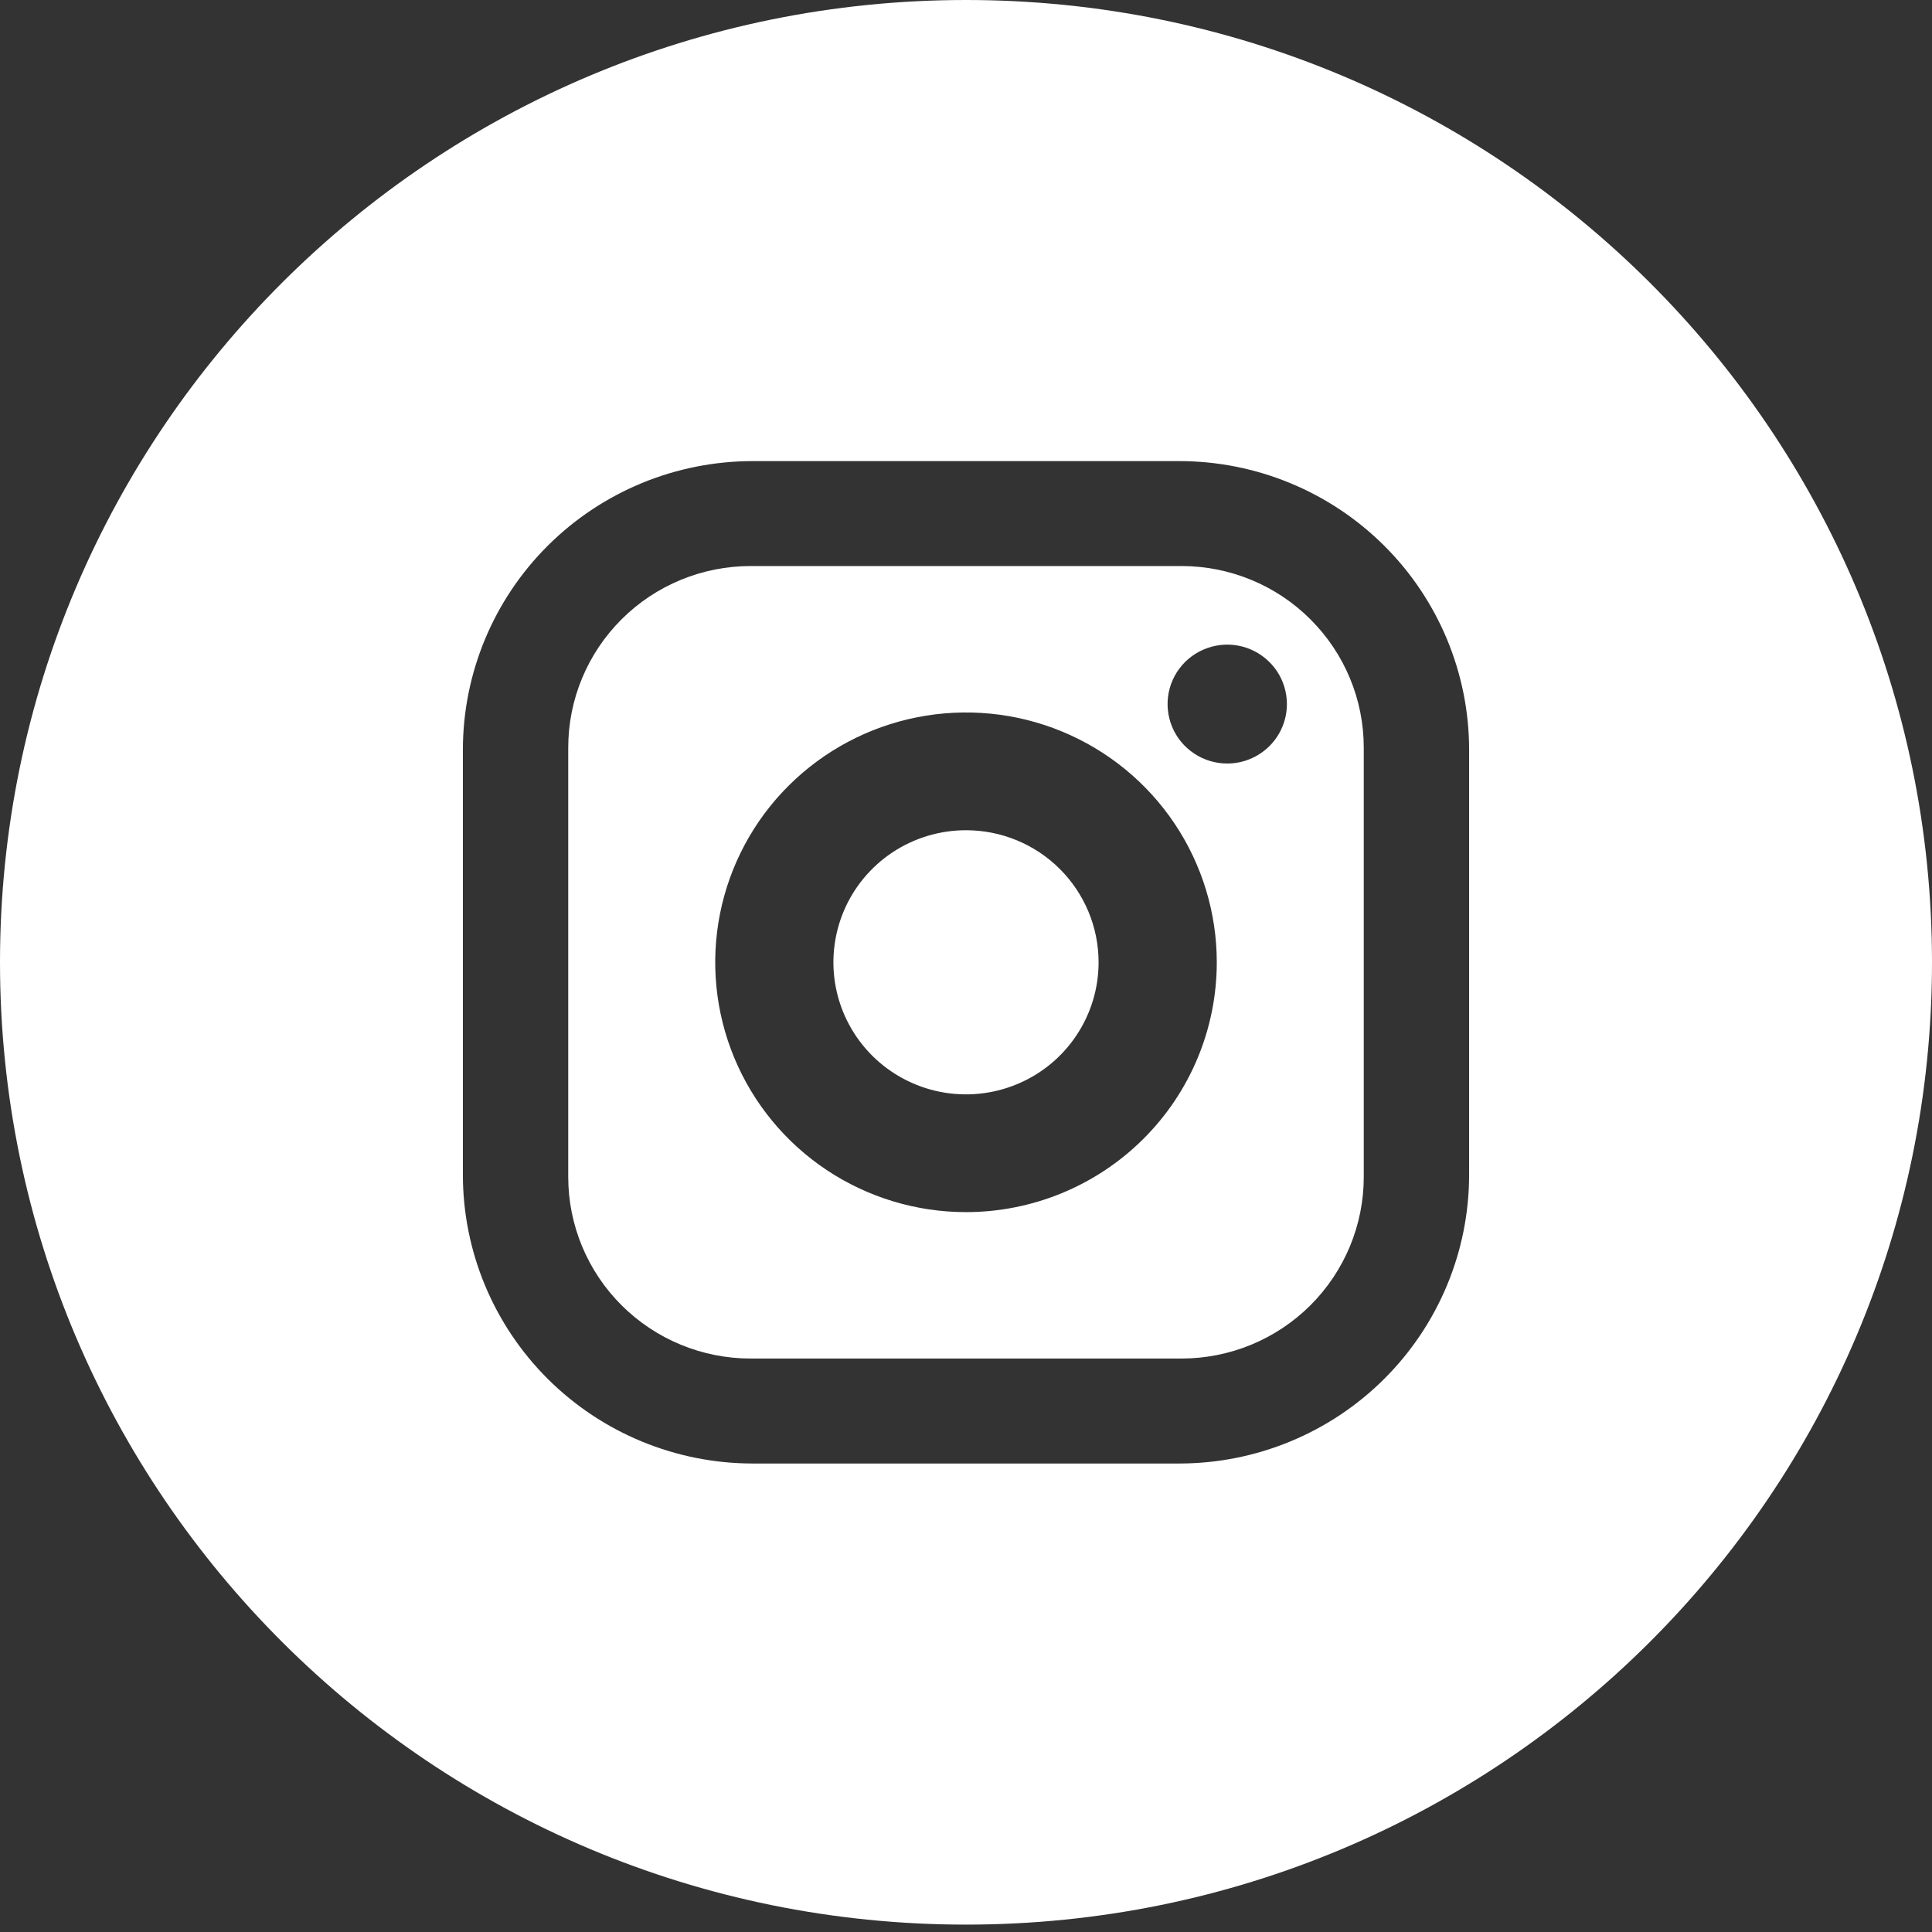
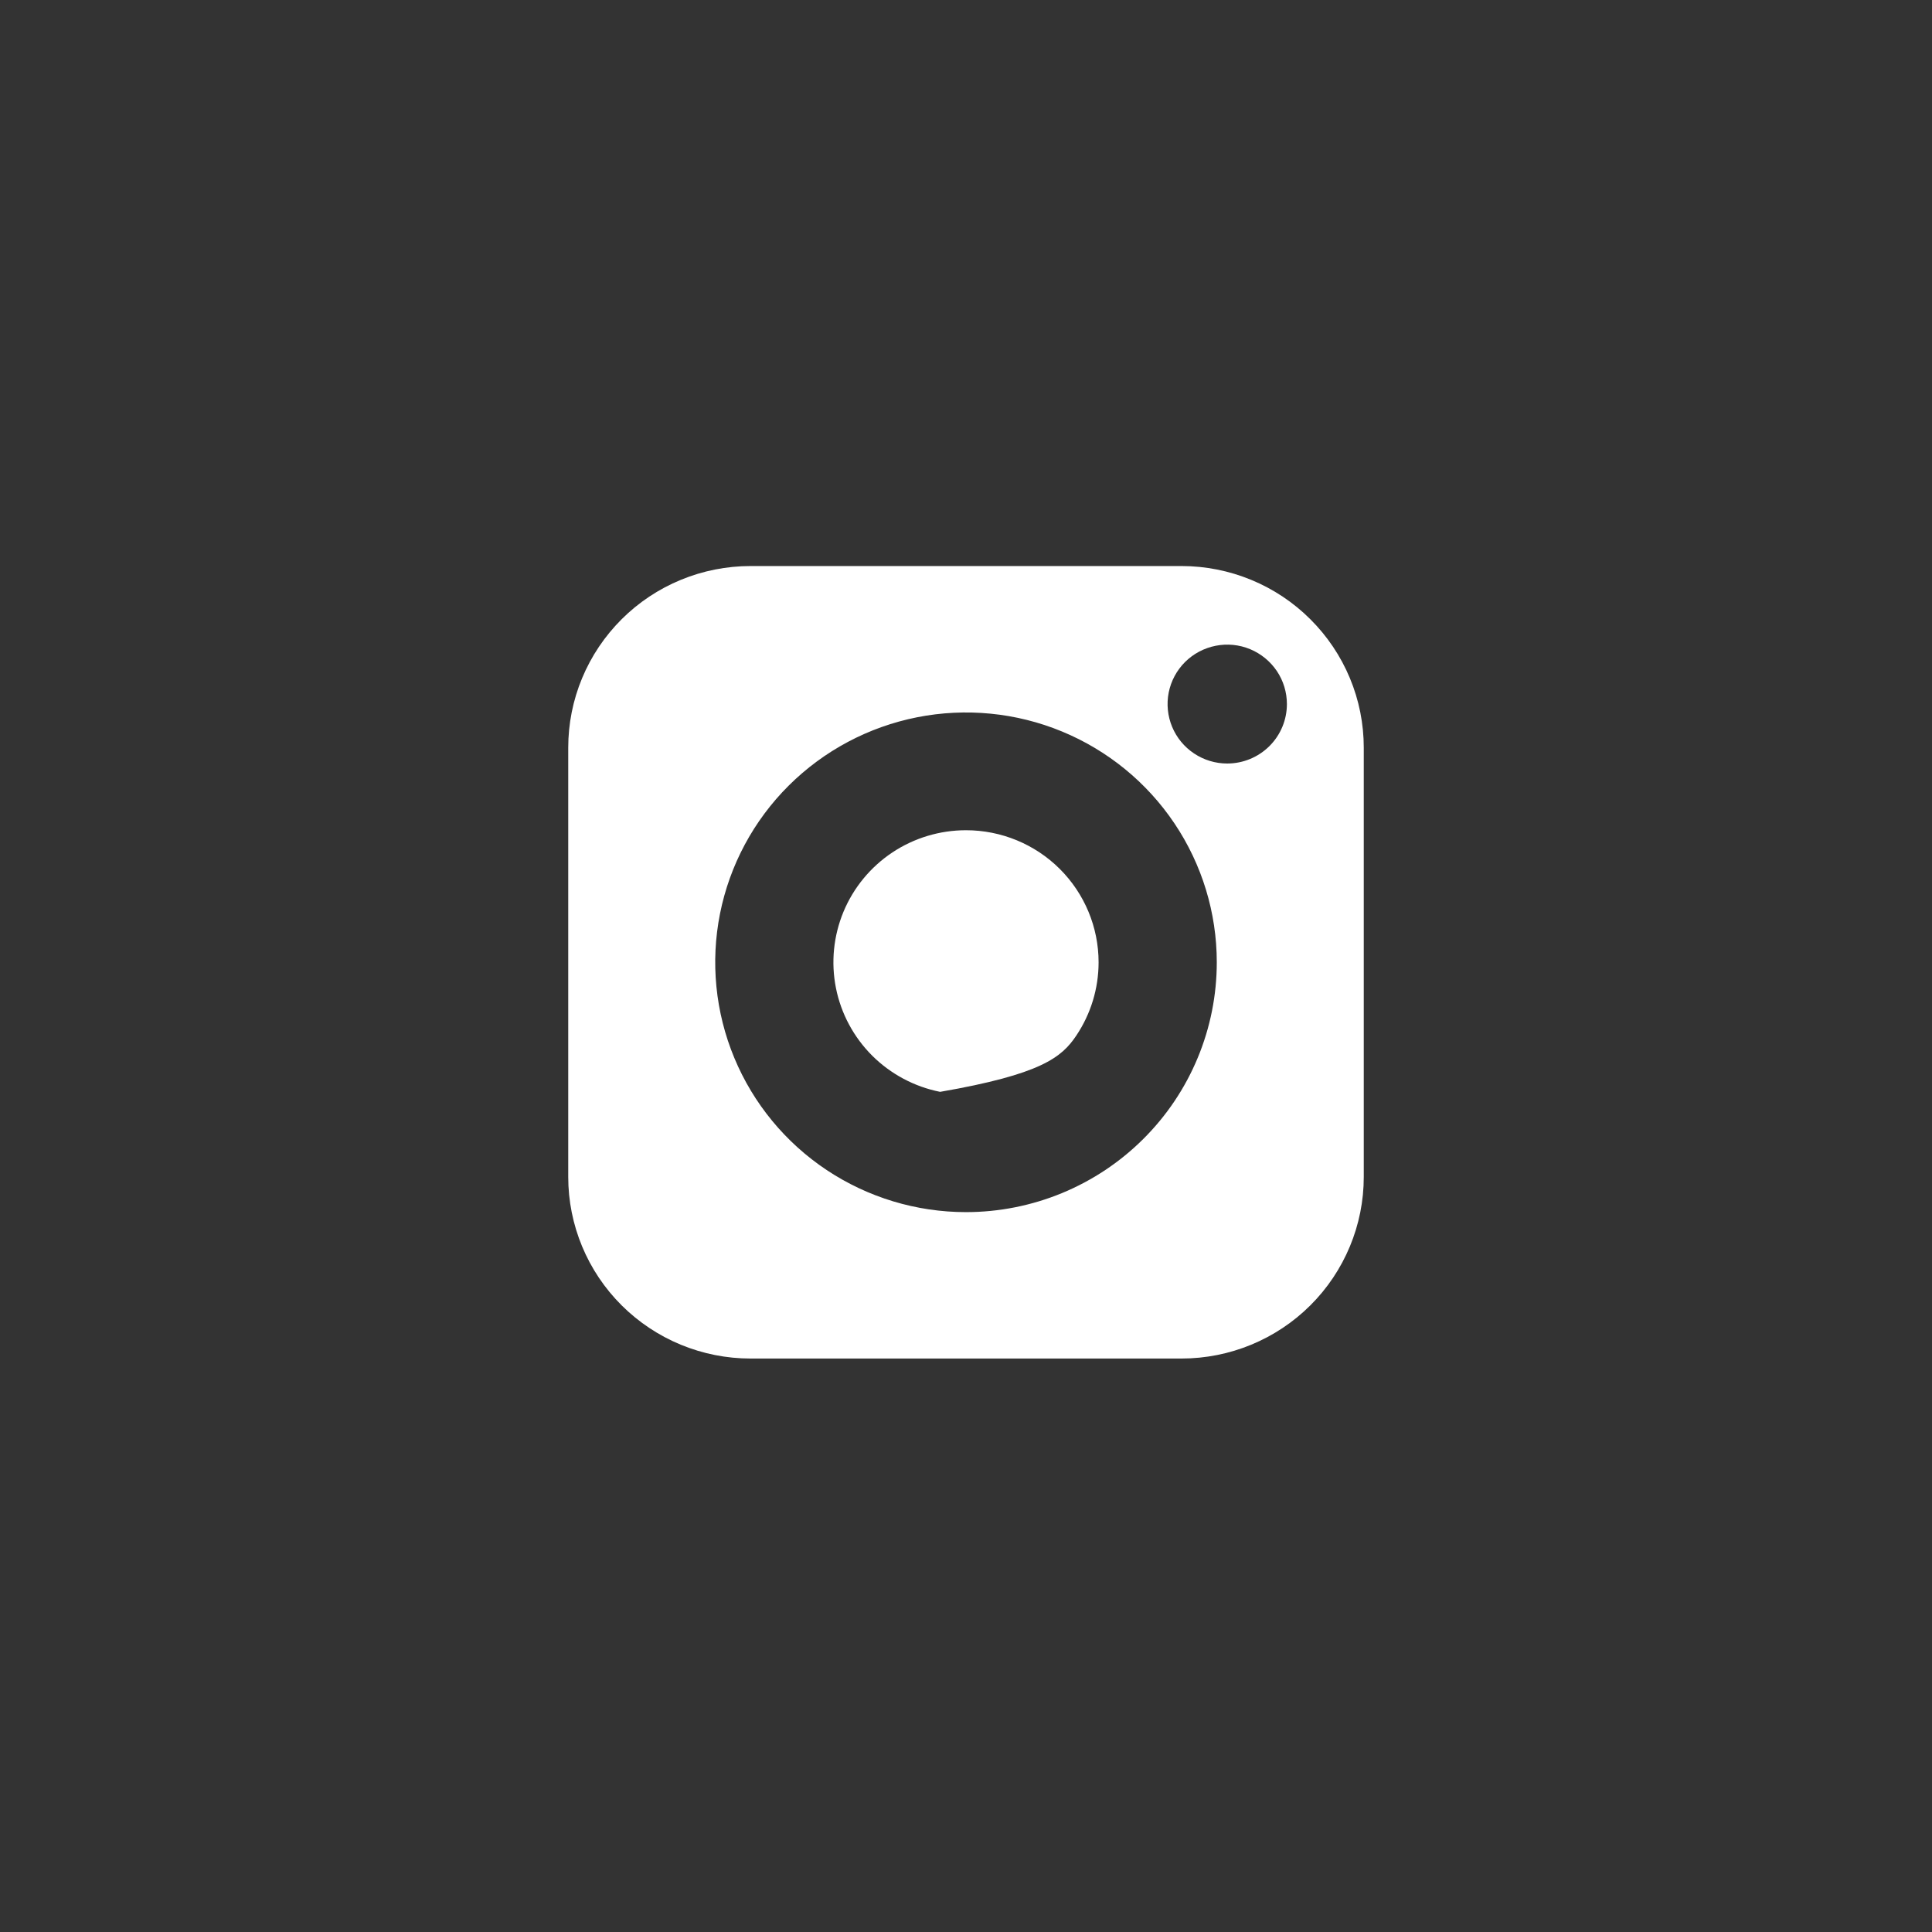
<svg xmlns="http://www.w3.org/2000/svg" width="51" height="51" viewBox="0 0 51 51" fill="none">
  <rect x="0" y="0" width="51" height="51" fill="#333333" stroke="none" />
  <path d="M31.188 14.942H19.813C19.181 14.942 18.555 15.066 17.971 15.307C17.387 15.548 16.856 15.901 16.41 16.346C15.963 16.792 15.608 17.32 15.366 17.902C15.124 18.483 15 19.107 15 19.736V31.068C15 32.339 15.507 33.559 16.41 34.458C16.857 34.903 17.387 35.256 17.971 35.497C18.555 35.738 19.181 35.862 19.813 35.862H31.188C32.464 35.862 33.688 35.357 34.59 34.458C35.493 33.559 36 32.339 36 31.068V19.736C36 19.107 35.876 18.483 35.634 17.902C35.392 17.32 35.037 16.792 34.59 16.347C34.144 15.901 33.613 15.548 33.029 15.307C32.445 15.066 31.82 14.942 31.188 14.942ZM25.5 31.997C24.191 31.997 22.911 31.61 21.822 30.886C20.733 30.161 19.885 29.131 19.384 27.926C18.883 26.721 18.752 25.395 19.007 24.116C19.263 22.836 19.893 21.661 20.819 20.739C21.745 19.817 22.924 19.189 24.209 18.934C25.493 18.68 26.824 18.81 28.033 19.309C29.243 19.809 30.277 20.654 31.004 21.738C31.732 22.823 32.12 24.098 32.12 25.402C32.12 26.268 31.949 27.126 31.616 27.926C31.284 28.726 30.796 29.453 30.181 30.065C29.566 30.678 28.837 31.163 28.033 31.495C27.23 31.826 26.369 31.997 25.5 31.997ZM32.396 20.155C32.084 20.155 31.78 20.063 31.521 19.89C31.262 19.718 31.06 19.473 30.941 19.186C30.822 18.899 30.791 18.584 30.851 18.28C30.912 17.975 31.062 17.696 31.282 17.476C31.503 17.257 31.783 17.108 32.089 17.047C32.394 16.986 32.711 17.017 32.999 17.136C33.286 17.255 33.532 17.456 33.706 17.714C33.879 17.972 33.971 18.275 33.971 18.586C33.971 19.002 33.805 19.401 33.51 19.695C33.214 19.989 32.814 20.155 32.396 20.155Z" fill="white" />
-   <path d="M25.5 21.916C24.808 21.916 24.131 22.12 23.555 22.503C22.98 22.886 22.531 23.431 22.266 24.068C22.002 24.705 21.932 25.406 22.067 26.082C22.202 26.759 22.536 27.38 23.025 27.868C23.515 28.355 24.138 28.687 24.817 28.822C25.496 28.956 26.2 28.887 26.839 28.623C27.479 28.36 28.026 27.913 28.41 27.339C28.795 26.766 29 26.092 29 25.402C29 24.477 28.631 23.591 27.975 22.937C27.319 22.283 26.428 21.916 25.5 21.916Z" fill="white" />
-   <path d="M25.5 0C11.417 0 0 11.373 0 25.402C0 39.432 11.417 50.805 25.5 50.805C39.583 50.805 51 39.432 51 25.402C51 11.373 39.583 0 25.5 0ZM38.781 31.009C38.781 33.031 37.975 34.97 36.539 36.4C35.104 37.83 33.158 38.633 31.128 38.633H19.872C17.842 38.633 15.896 37.83 14.46 36.4C13.025 34.97 12.219 33.031 12.219 31.009V19.796C12.219 17.774 13.025 15.835 14.46 14.405C15.896 12.975 17.842 12.172 19.872 12.172H31.128C33.158 12.172 35.104 12.975 36.539 14.405C37.975 15.835 38.781 17.774 38.781 19.796V31.009Z" fill="white" />
+   <path d="M25.5 21.916C24.808 21.916 24.131 22.12 23.555 22.503C22.98 22.886 22.531 23.431 22.266 24.068C22.002 24.705 21.932 25.406 22.067 26.082C22.202 26.759 22.536 27.38 23.025 27.868C23.515 28.355 24.138 28.687 24.817 28.822C27.479 28.36 28.026 27.913 28.41 27.339C28.795 26.766 29 26.092 29 25.402C29 24.477 28.631 23.591 27.975 22.937C27.319 22.283 26.428 21.916 25.5 21.916Z" fill="white" />
</svg>